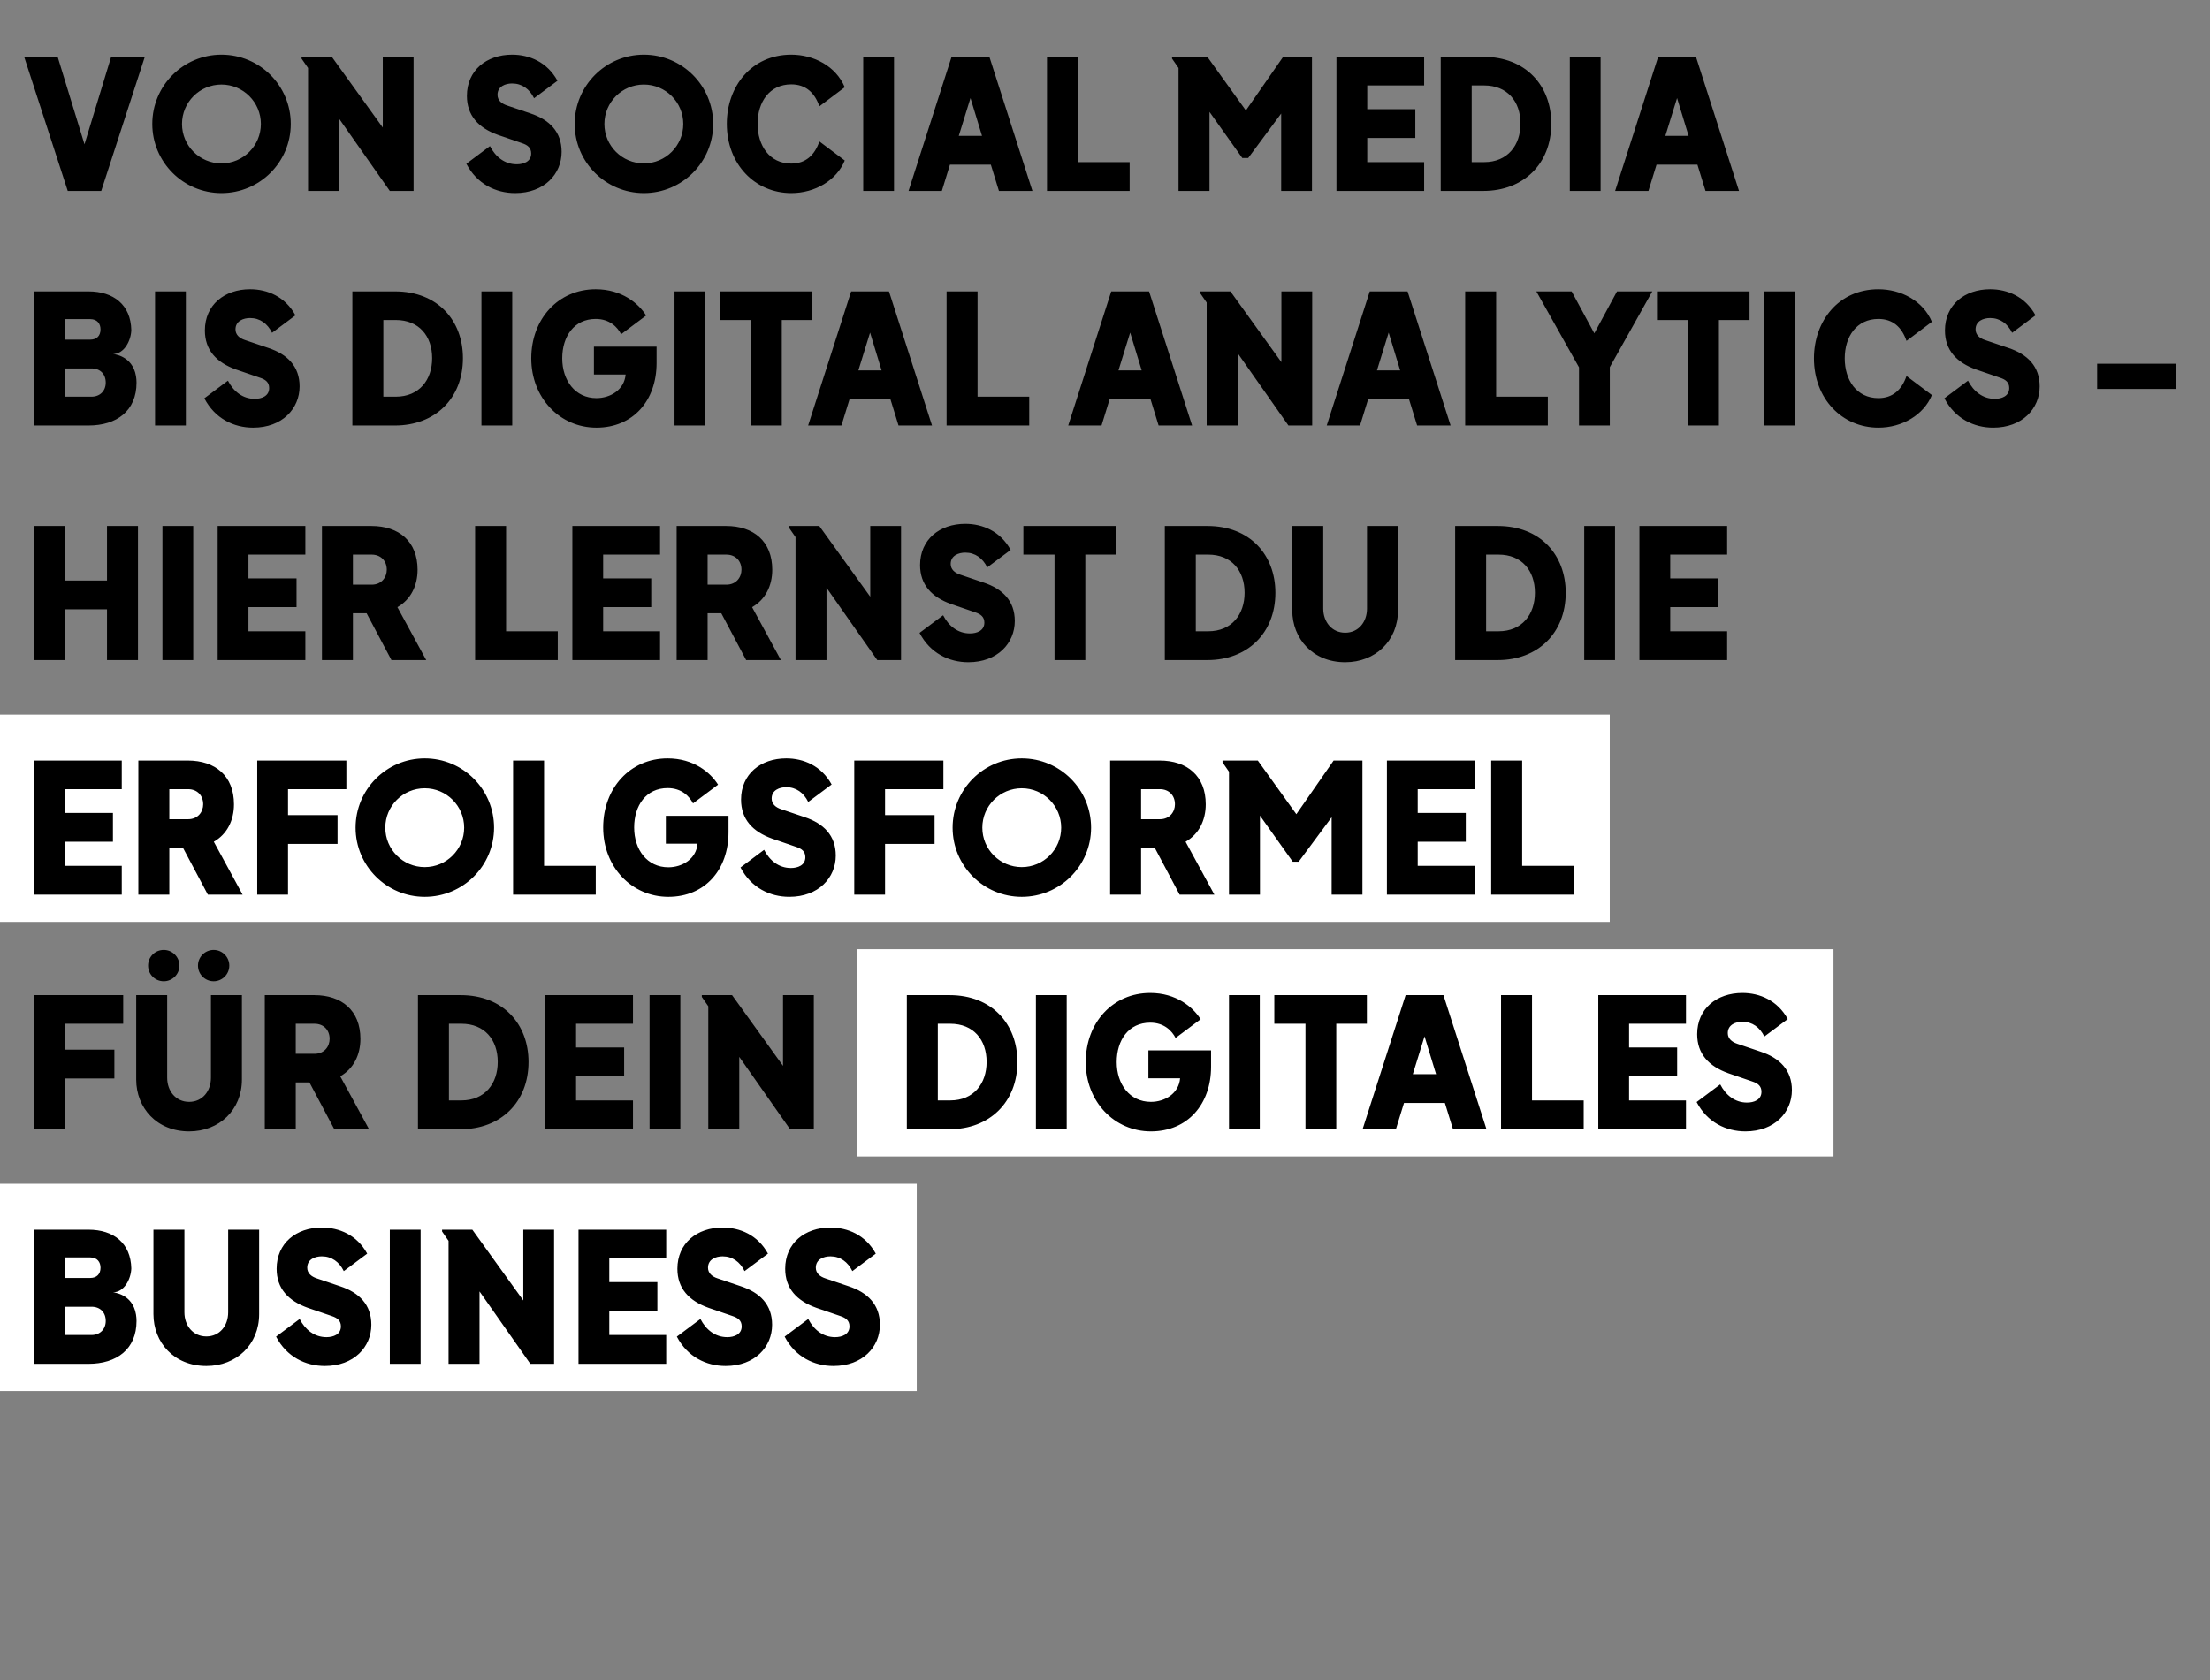
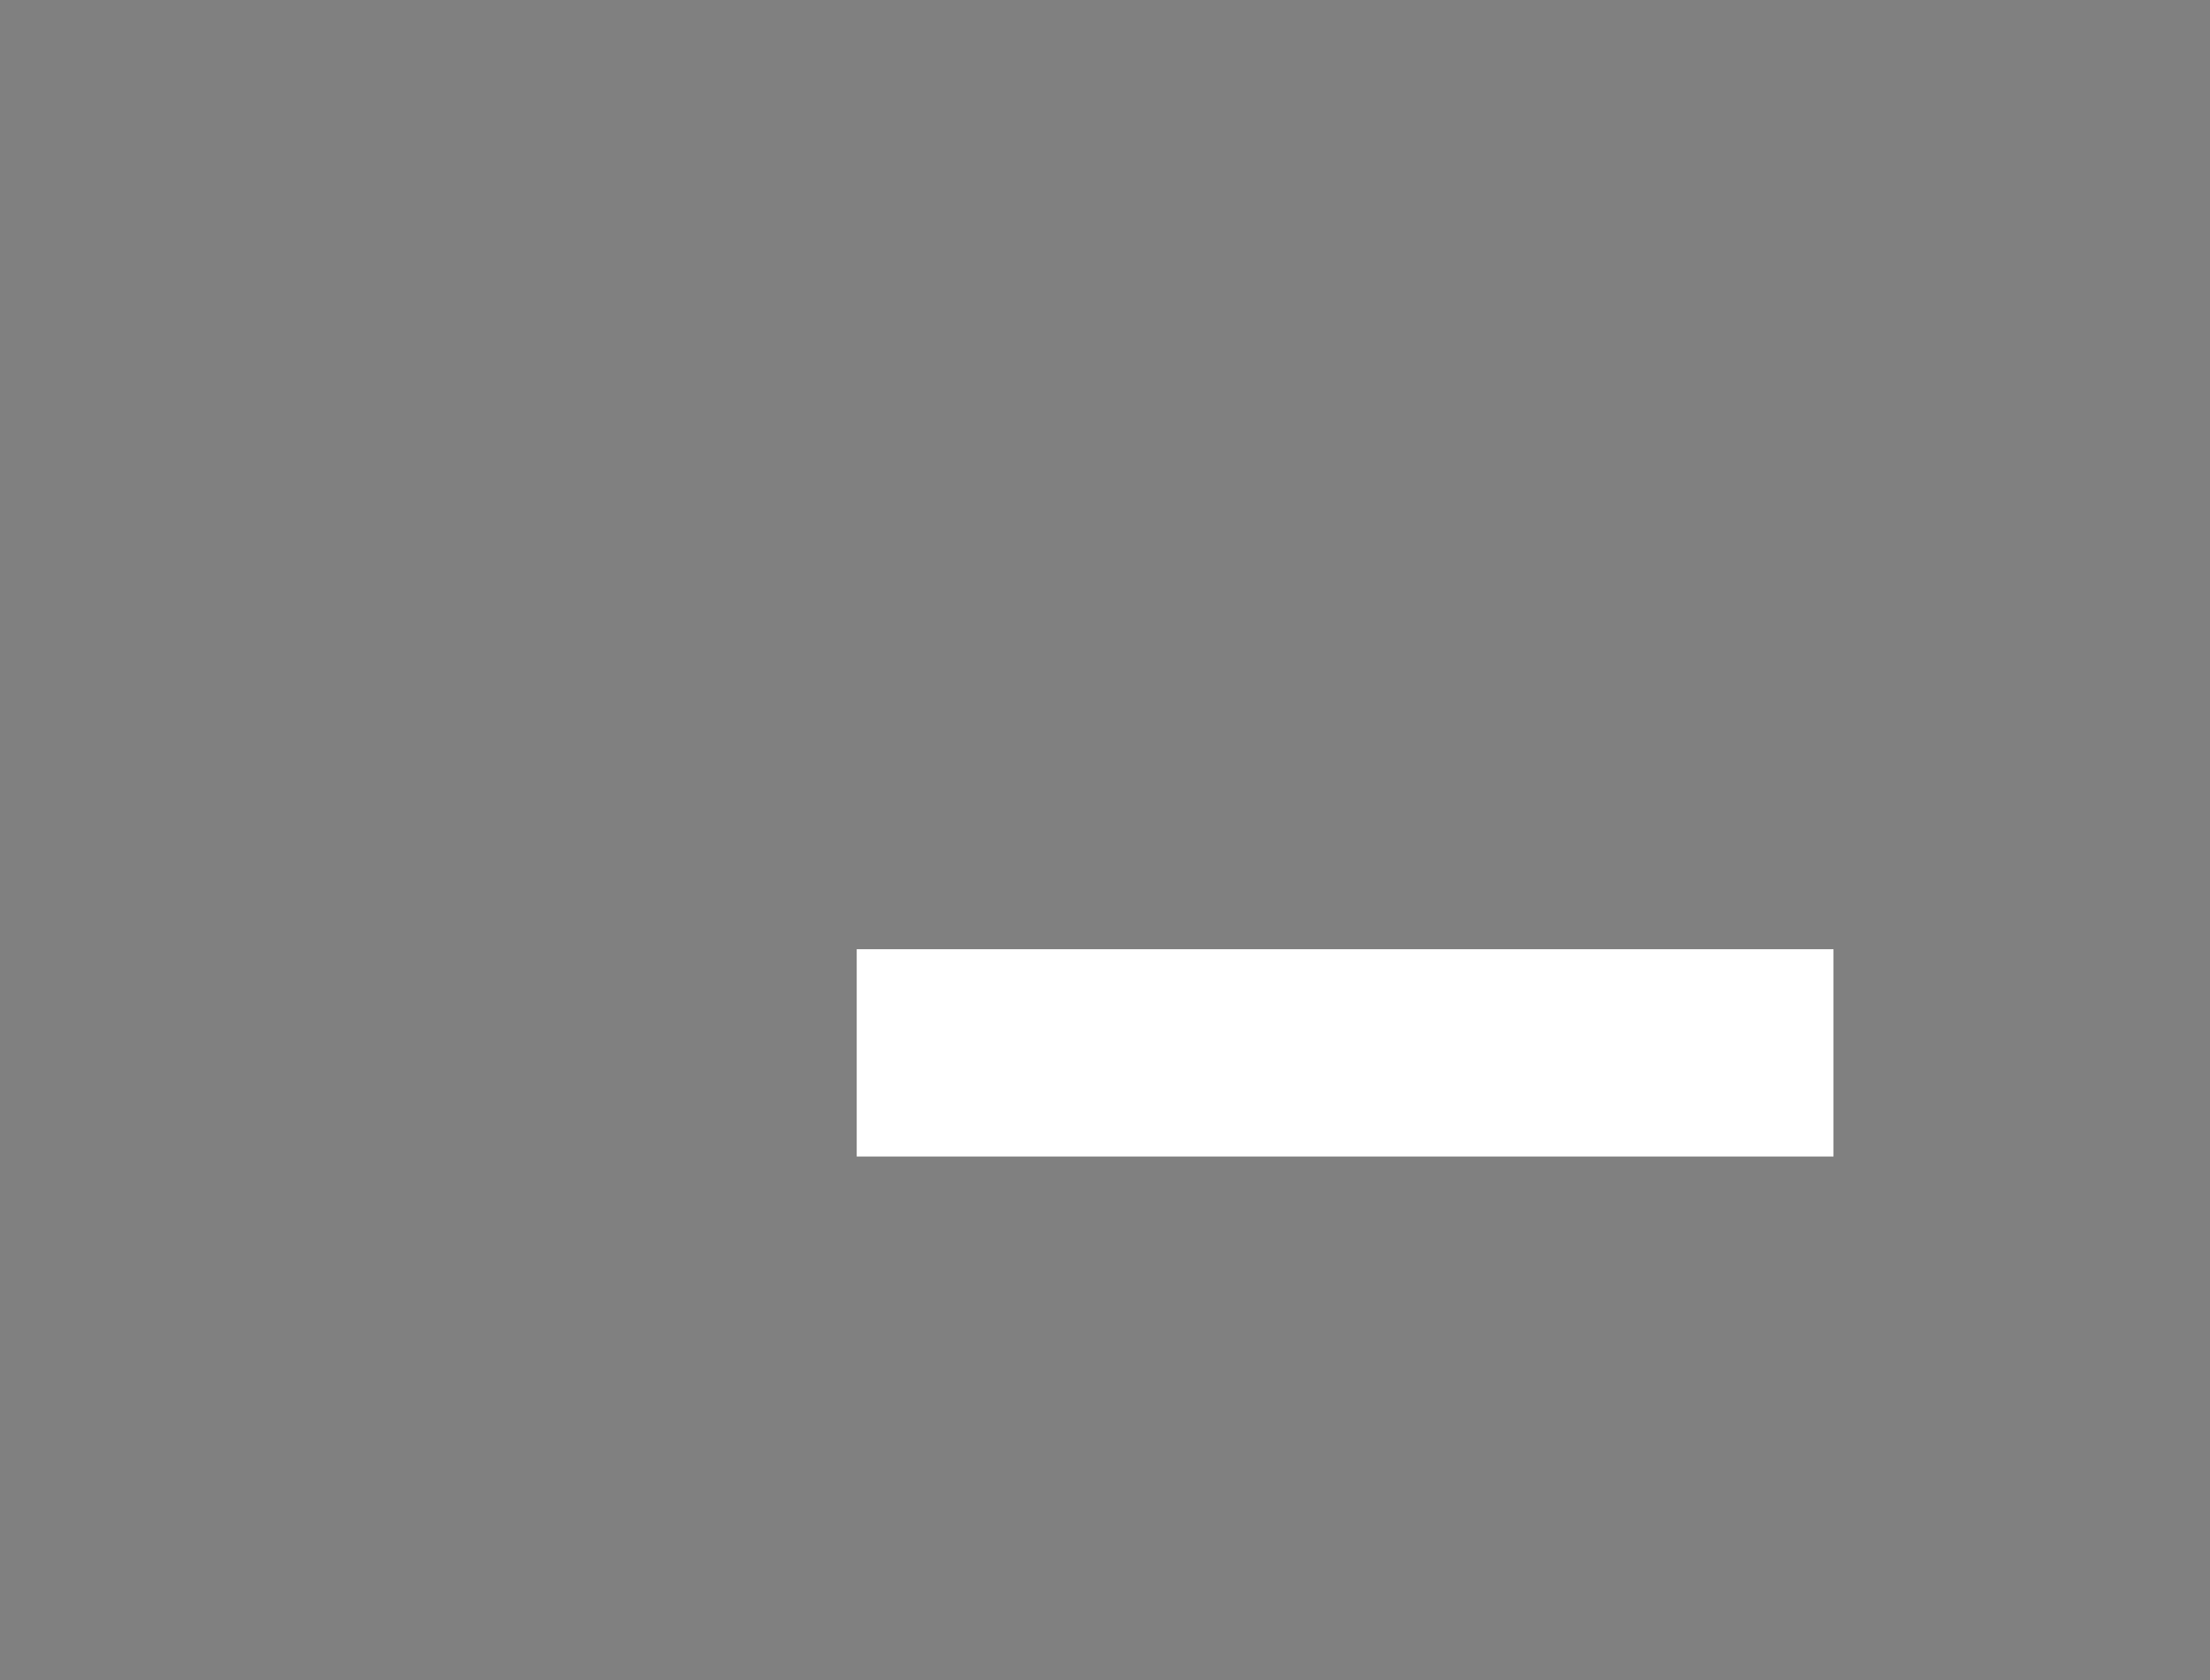
<svg xmlns="http://www.w3.org/2000/svg" width="405" height="308" viewBox="0 0 405 308" fill="none">
  <rect x="0" y="0" width="405" height="308" fill="#808080" stroke="none" />
-   <rect y="131" width="295" height="38" fill="white" />
  <rect x="157" y="174" width="179" height="38" fill="white" />
-   <rect y="217" width="168" height="38" fill="white" />
-   <path d="M12.415 35L4.429 10.415H10.567L15.484 26.453L20.368 10.415H26.539L18.553 35H12.415ZM40.581 35.396C33.585 35.396 27.909 29.72 27.909 22.724C27.909 15.695 33.585 10.019 40.581 10.019C47.61 10.019 53.286 15.695 53.286 22.724C53.286 29.72 47.61 35.396 40.581 35.396ZM33.354 22.724C33.354 26.717 36.588 29.951 40.581 29.951C44.574 29.951 47.808 26.717 47.808 22.724C47.808 18.731 44.574 15.497 40.581 15.497C36.588 15.497 33.354 18.731 33.354 22.724ZM56.453 35V12.461L55.265 10.745V10.415H60.809L70.148 23.384V10.415H75.791V35H71.435L62.129 21.734V35H56.453ZM94.407 35.396C90.876 35.396 87.411 33.746 85.464 30.017L89.787 26.783C90.81 28.763 92.493 30.116 94.704 30.116C95.958 30.116 97.344 29.621 97.344 28.136C97.344 27.08 96.684 26.585 95.694 26.255L91.272 24.737C87.675 23.45 85.563 21.173 85.563 17.576C85.563 12.89 89.16 10.019 93.846 10.019C97.014 10.019 100.281 11.372 102.162 14.804L97.872 18.005C97.047 16.322 95.661 15.299 93.846 15.299C92.625 15.299 91.173 15.827 91.173 17.378C91.173 18.368 91.899 18.995 92.889 19.325L97.179 20.777C100.677 21.932 102.921 24.143 102.921 27.839C102.921 31.898 99.753 35.396 94.407 35.396ZM117.989 35.396C110.993 35.396 105.317 29.72 105.317 22.724C105.317 15.695 110.993 10.019 117.989 10.019C125.018 10.019 130.694 15.695 130.694 22.724C130.694 29.72 125.018 35.396 117.989 35.396ZM110.762 22.724C110.762 26.717 113.996 29.951 117.989 29.951C121.982 29.951 125.216 26.717 125.216 22.724C125.216 18.731 121.982 15.497 117.989 15.497C113.996 15.497 110.762 18.731 110.762 22.724ZM145.007 35.396C138.374 35.396 133.193 30.116 133.193 22.691C133.193 15.893 137.681 10.019 145.007 10.019C149.132 10.019 153.191 12.131 154.808 15.992L150.155 19.49C149.297 16.982 147.647 15.464 145.007 15.464C141.014 15.464 138.836 18.698 138.836 22.691C138.836 26.684 141.014 29.984 145.007 29.984C147.614 29.984 149.297 28.466 150.155 25.925L154.808 29.423C153.323 33.053 149.363 35.396 145.007 35.396ZM158.192 35V10.415H163.835V35H158.192ZM166.496 35L174.383 10.415H181.313L189.2 35H183.062L181.577 30.182H174.086L172.601 35H166.496ZM175.703 24.902H179.96L177.848 17.972L175.703 24.902ZM191.869 35V10.415H197.545V29.72H207.016V35H191.869ZM215.974 35V12.461L214.786 10.745V10.415H221.254L228.316 20.249L235.147 10.415H240.427V35H234.784V20.81L228.745 28.961H227.656L221.65 20.513V35H215.974ZM244.914 35V10.415H260.985V15.662H250.557V20.018H259.368V25.298H250.557V29.72H260.985V35H244.914ZM264.024 35V10.415H271.845C279.633 10.415 284.286 15.728 284.286 22.658C284.286 30.083 279.138 35 271.845 35H264.024ZM269.7 29.72H271.977C276.3 29.72 278.643 26.618 278.643 22.658C278.643 18.599 276.234 15.662 271.977 15.662H269.7V29.72ZM287.679 35V10.415H293.322V35H287.679ZM295.983 35L303.87 10.415H310.8L318.687 35H312.549L311.064 30.182H303.573L302.088 35H295.983ZM305.19 24.902H309.447L307.335 17.972L305.19 24.902ZM6.244 78V53.415H16.21C20.83 53.415 23.965 55.89 24.064 60.51C23.998 62.523 22.711 64.899 20.698 64.899C20.698 64.899 24.295 65.13 24.922 68.958C24.988 69.354 25.021 69.75 25.021 70.146C25.021 75.327 21.391 78 16.21 78H6.244ZM11.92 72.72H16.771C18.355 72.72 19.378 71.631 19.378 70.146C19.378 68.562 18.355 67.539 16.771 67.539H11.92V72.72ZM11.92 62.259H16.54C17.728 62.259 18.421 61.566 18.421 60.378C18.421 59.355 17.827 58.497 16.54 58.497H11.92V62.259ZM28.416 78V53.415H34.059V78H28.416ZM46.389 78.396C42.858 78.396 39.393 76.746 37.446 73.017L41.769 69.783C42.792 71.763 44.475 73.116 46.686 73.116C47.94 73.116 49.326 72.621 49.326 71.136C49.326 70.08 48.666 69.585 47.676 69.255L43.254 67.737C39.657 66.45 37.545 64.173 37.545 60.576C37.545 55.89 41.142 53.019 45.828 53.019C48.996 53.019 52.263 54.372 54.144 57.804L49.854 61.005C49.029 59.322 47.643 58.299 45.828 58.299C44.607 58.299 43.155 58.827 43.155 60.378C43.155 61.368 43.881 61.995 44.871 62.325L49.161 63.777C52.659 64.932 54.903 67.143 54.903 70.839C54.903 74.898 51.735 78.396 46.389 78.396ZM64.574 78V53.415H72.395C80.183 53.415 84.836 58.728 84.836 65.658C84.836 73.083 79.688 78 72.395 78H64.574ZM70.25 72.72H72.527C76.85 72.72 79.193 69.618 79.193 65.658C79.193 61.599 76.784 58.662 72.527 58.662H70.25V72.72ZM88.228 78V53.415H93.871V78H88.228ZM109.304 78.396C102.605 78.396 97.358 72.951 97.358 65.691C97.358 58.464 102.308 53.019 109.172 53.019C113.957 53.019 117.026 55.626 118.412 57.837L113.825 61.269C113.165 59.982 111.746 58.464 109.172 58.464C105.212 58.464 103.034 61.665 103.034 65.691C103.034 69.75 105.41 72.984 109.304 72.984C111.845 72.984 114.419 71.466 114.65 68.661H108.842V63.546H120.326V66.549C120.326 73.413 116.036 78.396 109.304 78.396ZM123.613 78V53.415H129.256V78H123.613ZM137.626 78V58.662H131.917V53.415H148.879V58.662H143.269V78H137.626ZM148.095 78L155.982 53.415H162.912L170.799 78H164.661L163.176 73.182H155.685L154.2 78H148.095ZM157.302 67.902H161.559L159.447 60.972L157.302 67.902ZM173.468 78V53.415H179.144V72.72H188.615V78H173.468ZM195.758 78L203.645 53.415H210.575L218.462 78H212.324L210.839 73.182H203.348L201.863 78H195.758ZM204.965 67.902H209.222L207.11 60.972L204.965 67.902ZM221.131 78V55.461L219.943 53.745V53.415H225.487L234.826 66.384V53.415H240.469V78H236.113L226.807 64.734V78H221.131ZM243.131 78L251.018 53.415H257.948L265.835 78H259.697L258.212 73.182H250.721L249.236 78H243.131ZM252.338 67.902H256.595L254.483 60.972L252.338 67.902ZM268.504 78V53.415H274.18V72.72H283.651V78H268.504ZM289.366 78V67.341L281.545 53.415H288.013L292.171 61.104L296.329 53.415H302.797L295.009 67.308V78H289.366ZM309.362 78V58.662H303.653V53.415H320.615V58.662H315.005V78H309.362ZM323.289 78V53.415H328.932V78H323.289ZM344.232 78.396C337.599 78.396 332.418 73.116 332.418 65.691C332.418 58.893 336.906 53.019 344.232 53.019C348.357 53.019 352.416 55.131 354.033 58.992L349.38 62.49C348.522 59.982 346.872 58.464 344.232 58.464C340.239 58.464 338.061 61.698 338.061 65.691C338.061 69.684 340.239 72.984 344.232 72.984C346.839 72.984 348.522 71.466 349.38 68.925L354.033 72.423C352.548 76.053 348.588 78.396 344.232 78.396ZM365.271 78.396C361.74 78.396 358.275 76.746 356.328 73.017L360.651 69.783C361.674 71.763 363.357 73.116 365.568 73.116C366.822 73.116 368.208 72.621 368.208 71.136C368.208 70.08 367.548 69.585 366.558 69.255L362.136 67.737C358.539 66.45 356.427 64.173 356.427 60.576C356.427 55.89 360.024 53.019 364.71 53.019C367.878 53.019 371.145 54.372 373.026 57.804L368.736 61.005C367.911 59.322 366.525 58.299 364.71 58.299C363.489 58.299 362.037 58.827 362.037 60.378C362.037 61.368 362.763 61.995 363.753 62.325L368.043 63.777C371.541 64.932 373.785 67.143 373.785 70.839C373.785 74.898 370.617 78.396 365.271 78.396ZM384.314 71.301V66.681H398.801V71.301H384.314ZM6.244 121V96.415H11.887V106.414H19.609V96.415H25.285V121H19.609V111.694H11.887V121H6.244ZM29.769 121V96.415H35.412V121H29.769ZM39.889 121V96.415H55.959V101.662H45.532V106.018H54.343V111.298H45.532V115.72H55.959V121H39.889ZM58.999 121V96.415H68.074C73.09 96.415 76.522 99.22 76.522 104.434C76.522 107.371 75.268 109.912 72.826 111.298L78.106 121H71.737L67.183 112.42H64.675V121H58.999ZM64.675 107.173H68.107C69.955 107.173 70.879 105.787 70.879 104.434C70.879 102.784 69.757 101.662 68.107 101.662H64.675V107.173ZM87.068 121V96.415H92.744V115.72H102.215V121H87.068ZM104.89 121V96.415H120.961V101.662H110.533V106.018H119.344V111.298H110.533V115.72H120.961V121H104.89ZM124 121V96.415H133.075C138.091 96.415 141.523 99.22 141.523 104.434C141.523 107.371 140.269 109.912 137.827 111.298L143.107 121H136.738L132.184 112.42H129.676V121H124ZM129.676 107.173H133.108C134.956 107.173 135.88 105.787 135.88 104.434C135.88 102.784 134.758 101.662 133.108 101.662H129.676V107.173ZM145.785 121V98.461L144.597 96.745V96.415H150.141L159.48 109.384V96.415H165.123V121H160.767L151.461 107.734V121H145.785ZM177.454 121.396C173.923 121.396 170.458 119.746 168.511 116.017L172.834 112.783C173.857 114.763 175.54 116.116 177.751 116.116C179.005 116.116 180.391 115.621 180.391 114.136C180.391 113.08 179.731 112.585 178.741 112.255L174.319 110.737C170.722 109.45 168.61 107.173 168.61 103.576C168.61 98.89 172.207 96.019 176.893 96.019C180.061 96.019 183.328 97.372 185.209 100.804L180.919 104.005C180.094 102.322 178.708 101.299 176.893 101.299C175.672 101.299 174.22 101.827 174.22 103.378C174.22 104.368 174.946 104.995 175.936 105.325L180.226 106.777C183.724 107.932 185.968 110.143 185.968 113.839C185.968 117.898 182.8 121.396 177.454 121.396ZM193.249 121V101.662H187.54V96.415H204.502V101.662H198.892V121H193.249ZM213.461 121V96.415H221.282C229.07 96.415 233.723 101.728 233.723 108.658C233.723 116.083 228.575 121 221.282 121H213.461ZM219.137 115.72H221.414C225.737 115.72 228.08 112.618 228.08 108.658C228.08 104.599 225.671 101.662 221.414 101.662H219.137V115.72ZM246.52 121.396C240.58 121.396 236.818 117.073 236.818 111.892V96.415H242.494V111.562C242.494 114.004 244.078 115.984 246.52 115.984C248.962 115.984 250.513 114.004 250.513 111.562V96.415H256.189V111.892C256.189 117.469 252.031 121.396 246.52 121.396ZM266.667 121V96.415H274.488C282.276 96.415 286.929 101.728 286.929 108.658C286.929 116.083 281.781 121 274.488 121H266.667ZM272.343 115.72H274.62C278.943 115.72 281.286 112.618 281.286 108.658C281.286 104.599 278.877 101.662 274.62 101.662H272.343V115.72ZM290.321 121V96.415H295.964V121H290.321ZM300.44 121V96.415H316.511V101.662H306.083V106.018H314.894V111.298H306.083V115.72H316.511V121H300.44ZM6.244 164V139.415H22.315V144.662H11.887V149.018H20.698V154.298H11.887V158.72H22.315V164H6.244ZM25.354 164V139.415H34.429C39.445 139.415 42.877 142.22 42.877 147.434C42.877 150.371 41.623 152.912 39.181 154.298L44.461 164H38.092L33.538 155.42H31.03V164H25.354ZM31.03 150.173H34.462C36.31 150.173 37.234 148.787 37.234 147.434C37.234 145.784 36.112 144.662 34.462 144.662H31.03V150.173ZM47.139 164V139.415H63.474V144.662H52.782V149.414H61.858V154.694H52.782V164H47.139ZM77.835 164.396C70.839 164.396 65.163 158.72 65.163 151.724C65.163 144.695 70.839 139.019 77.835 139.019C84.864 139.019 90.54 144.695 90.54 151.724C90.54 158.72 84.864 164.396 77.835 164.396ZM70.608 151.724C70.608 155.717 73.842 158.951 77.835 158.951C81.828 158.951 85.062 155.717 85.062 151.724C85.062 147.731 81.828 144.497 77.835 144.497C73.842 144.497 70.608 147.731 70.608 151.724ZM94.029 164V139.415H99.705V158.72H109.176V164H94.029ZM122.484 164.396C115.785 164.396 110.538 158.951 110.538 151.691C110.538 144.464 115.488 139.019 122.352 139.019C127.137 139.019 130.206 141.626 131.592 143.837L127.005 147.269C126.345 145.982 124.926 144.464 122.352 144.464C118.392 144.464 116.214 147.665 116.214 151.691C116.214 155.75 118.59 158.984 122.484 158.984C125.025 158.984 127.599 157.466 127.83 154.661H122.022V149.546H133.506V152.549C133.506 159.413 129.216 164.396 122.484 164.396ZM144.648 164.396C141.117 164.396 137.652 162.746 135.705 159.017L140.028 155.783C141.051 157.763 142.734 159.116 144.945 159.116C146.199 159.116 147.585 158.621 147.585 157.136C147.585 156.08 146.925 155.585 145.935 155.255L141.513 153.737C137.916 152.45 135.804 150.173 135.804 146.576C135.804 141.89 139.401 139.019 144.087 139.019C147.255 139.019 150.522 140.372 152.403 143.804L148.113 147.005C147.288 145.322 145.902 144.299 144.087 144.299C142.866 144.299 141.414 144.827 141.414 146.378C141.414 147.368 142.14 147.995 143.13 148.325L147.42 149.777C150.918 150.932 153.162 153.143 153.162 156.839C153.162 160.898 149.994 164.396 144.648 164.396ZM156.549 164V139.415H172.884V144.662H162.192V149.414H171.267V154.694H162.192V164H156.549ZM187.244 164.396C180.248 164.396 174.572 158.72 174.572 151.724C174.572 144.695 180.248 139.019 187.244 139.019C194.273 139.019 199.949 144.695 199.949 151.724C199.949 158.72 194.273 164.396 187.244 164.396ZM180.017 151.724C180.017 155.717 183.251 158.951 187.244 158.951C191.237 158.951 194.471 155.717 194.471 151.724C194.471 147.731 191.237 144.497 187.244 144.497C183.251 144.497 180.017 147.731 180.017 151.724ZM203.438 164V139.415H212.513C217.529 139.415 220.961 142.22 220.961 147.434C220.961 150.371 219.707 152.912 217.265 154.298L222.545 164H216.176L211.622 155.42H209.114V164H203.438ZM209.114 150.173H212.546C214.394 150.173 215.318 148.787 215.318 147.434C215.318 145.784 214.196 144.662 212.546 144.662H209.114V150.173ZM225.223 164V141.461L224.035 139.745V139.415H230.503L237.565 149.249L244.396 139.415H249.676V164H244.033V149.81L237.994 157.961H236.905L230.899 149.513V164H225.223ZM254.163 164V139.415H270.234V144.662H259.806V149.018H268.617V154.298H259.806V158.72H270.234V164H254.163ZM273.273 164V139.415H278.949V158.72H288.42V164H273.273ZM6.244 207V182.415H22.579V187.662H11.887V192.414H20.962V197.694H11.887V207H6.244ZM34.663 207.396C28.723 207.396 24.961 203.073 24.961 197.892V182.415H30.637V197.562C30.637 200.004 32.221 201.984 34.663 201.984C37.105 201.984 38.656 200.004 38.656 197.562V182.415H44.332V197.892C44.332 203.469 40.174 207.396 34.663 207.396ZM27.139 177.003C27.139 175.419 28.393 174.132 30.01 174.132C31.594 174.132 32.881 175.419 32.881 177.003C32.881 178.587 31.594 179.874 30.01 179.874C28.393 179.874 27.139 178.587 27.139 177.003ZM36.28 177.003C36.28 175.419 37.567 174.132 39.151 174.132C40.735 174.132 42.022 175.419 42.022 177.003C42.022 178.587 40.735 179.874 39.151 179.874C37.567 179.874 36.28 178.587 36.28 177.003ZM48.525 207V182.415H57.6C62.616 182.415 66.048 185.22 66.048 190.434C66.048 193.371 64.794 195.912 62.352 197.298L67.632 207H61.263L56.709 198.42H54.201V207H48.525ZM54.201 193.173H57.633C59.481 193.173 60.405 191.787 60.405 190.434C60.405 188.784 59.283 187.662 57.633 187.662H54.201V193.173ZM76.595 207V182.415H84.416C92.204 182.415 96.857 187.728 96.857 194.658C96.857 202.083 91.709 207 84.416 207H76.595ZM82.271 201.72H84.548C88.871 201.72 91.214 198.618 91.214 194.658C91.214 190.599 88.805 187.662 84.548 187.662H82.271V201.72ZM99.927 207V182.415H115.998V187.662H105.57V192.018H114.381V197.298H105.57V201.72H115.998V207H99.927ZM119.037 207V182.415H124.68V207H119.037ZM129.801 207V184.461L128.613 182.745V182.415H134.157L143.496 195.384V182.415H149.139V207H144.783L135.477 193.734V207H129.801ZM166.184 207V182.415H174.005C181.793 182.415 186.446 187.728 186.446 194.658C186.446 202.083 181.298 207 174.005 207H166.184ZM171.86 201.72H174.137C178.46 201.72 180.803 198.618 180.803 194.658C180.803 190.599 178.394 187.662 174.137 187.662H171.86V201.72ZM189.839 207V182.415H195.482V207H189.839ZM210.914 207.396C204.215 207.396 198.968 201.951 198.968 194.691C198.968 187.464 203.918 182.019 210.782 182.019C215.567 182.019 218.636 184.626 220.022 186.837L215.435 190.269C214.775 188.982 213.356 187.464 210.782 187.464C206.822 187.464 204.644 190.665 204.644 194.691C204.644 198.75 207.02 201.984 210.914 201.984C213.455 201.984 216.029 200.466 216.26 197.661H210.452V192.546H221.936V195.549C221.936 202.413 217.646 207.396 210.914 207.396ZM225.223 207V182.415H230.866V207H225.223ZM239.237 207V187.662H233.528V182.415H250.49V187.662H244.88V207H239.237ZM249.705 207L257.592 182.415H264.522L272.409 207H266.271L264.786 202.182H257.295L255.81 207H249.705ZM258.912 196.902H263.169L261.057 189.972L258.912 196.902ZM275.078 207V182.415H280.754V201.72H290.225V207H275.078ZM292.899 207V182.415H308.97V187.662H298.542V192.018H307.353V197.298H298.542V201.72H308.97V207H292.899ZM319.864 207.396C316.333 207.396 312.868 205.746 310.921 202.017L315.244 198.783C316.267 200.763 317.95 202.116 320.161 202.116C321.415 202.116 322.801 201.621 322.801 200.136C322.801 199.08 322.141 198.585 321.151 198.255L316.729 196.737C313.132 195.45 311.02 193.173 311.02 189.576C311.02 184.89 314.617 182.019 319.303 182.019C322.471 182.019 325.738 183.372 327.619 186.804L323.329 190.005C322.504 188.322 321.118 187.299 319.303 187.299C318.082 187.299 316.63 187.827 316.63 189.378C316.63 190.368 317.356 190.995 318.346 191.325L322.636 192.777C326.134 193.932 328.378 196.143 328.378 199.839C328.378 203.898 325.21 207.396 319.864 207.396ZM6.244 250V225.415H16.21C20.83 225.415 23.965 227.89 24.064 232.51C23.998 234.523 22.711 236.899 20.698 236.899C20.698 236.899 24.295 237.13 24.922 240.958C24.988 241.354 25.021 241.75 25.021 242.146C25.021 247.327 21.391 250 16.21 250H6.244ZM11.92 244.72H16.771C18.355 244.72 19.378 243.631 19.378 242.146C19.378 240.562 18.355 239.539 16.771 239.539H11.92V244.72ZM11.92 234.259H16.54C17.728 234.259 18.421 233.566 18.421 232.378C18.421 231.355 17.827 230.497 16.54 230.497H11.92V234.259ZM37.821 250.396C31.881 250.396 28.119 246.073 28.119 240.892V225.415H33.795V240.562C33.795 243.004 35.379 244.984 37.821 244.984C40.263 244.984 41.814 243.004 41.814 240.562V225.415H47.49V240.892C47.49 246.469 43.332 250.396 37.821 250.396ZM59.538 250.396C56.007 250.396 52.541 248.746 50.594 245.017L54.917 241.783C55.941 243.763 57.623 245.116 59.834 245.116C61.089 245.116 62.474 244.621 62.474 243.136C62.474 242.08 61.815 241.585 60.825 241.255L56.403 239.737C52.806 238.45 50.694 236.173 50.694 232.576C50.694 227.89 54.291 225.019 58.977 225.019C62.145 225.019 65.412 226.372 67.293 229.804L63.002 233.005C62.178 231.322 60.791 230.299 58.977 230.299C57.755 230.299 56.303 230.827 56.303 232.378C56.303 233.368 57.029 233.995 58.02 234.325L62.309 235.777C65.808 236.932 68.052 239.143 68.052 242.839C68.052 246.898 64.883 250.396 59.538 250.396ZM71.438 250V225.415H77.081V250H71.438ZM82.202 250V227.461L81.014 225.745V225.415H86.558L95.897 238.384V225.415H101.54V250H97.184L87.878 236.734V250H82.202ZM106.017 250V225.415H122.088V230.662H111.66V235.018H120.471V240.298H111.66V244.72H122.088V250H106.017ZM132.982 250.396C129.451 250.396 125.986 248.746 124.039 245.017L128.362 241.783C129.385 243.763 131.068 245.116 133.279 245.116C134.533 245.116 135.919 244.621 135.919 243.136C135.919 242.08 135.259 241.585 134.269 241.255L129.847 239.737C126.25 238.45 124.138 236.173 124.138 232.576C124.138 227.89 127.735 225.019 132.421 225.019C135.589 225.019 138.856 226.372 140.737 229.804L136.447 233.005C135.622 231.322 134.236 230.299 132.421 230.299C131.2 230.299 129.748 230.827 129.748 232.378C129.748 233.368 130.474 233.995 131.464 234.325L135.754 235.777C139.252 236.932 141.496 239.143 141.496 242.839C141.496 246.898 138.328 250.396 132.982 250.396ZM152.737 250.396C149.206 250.396 145.741 248.746 143.794 245.017L148.117 241.783C149.14 243.763 150.823 245.116 153.034 245.116C154.288 245.116 155.674 244.621 155.674 243.136C155.674 242.08 155.014 241.585 154.024 241.255L149.602 239.737C146.005 238.45 143.893 236.173 143.893 232.576C143.893 227.89 147.49 225.019 152.176 225.019C155.344 225.019 158.611 226.372 160.492 229.804L156.202 233.005C155.377 231.322 153.991 230.299 152.176 230.299C150.955 230.299 149.503 230.827 149.503 232.378C149.503 233.368 150.229 233.995 151.219 234.325L155.509 235.777C159.007 236.932 161.251 239.143 161.251 242.839C161.251 246.898 158.083 250.396 152.737 250.396Z" fill="black" />
</svg>